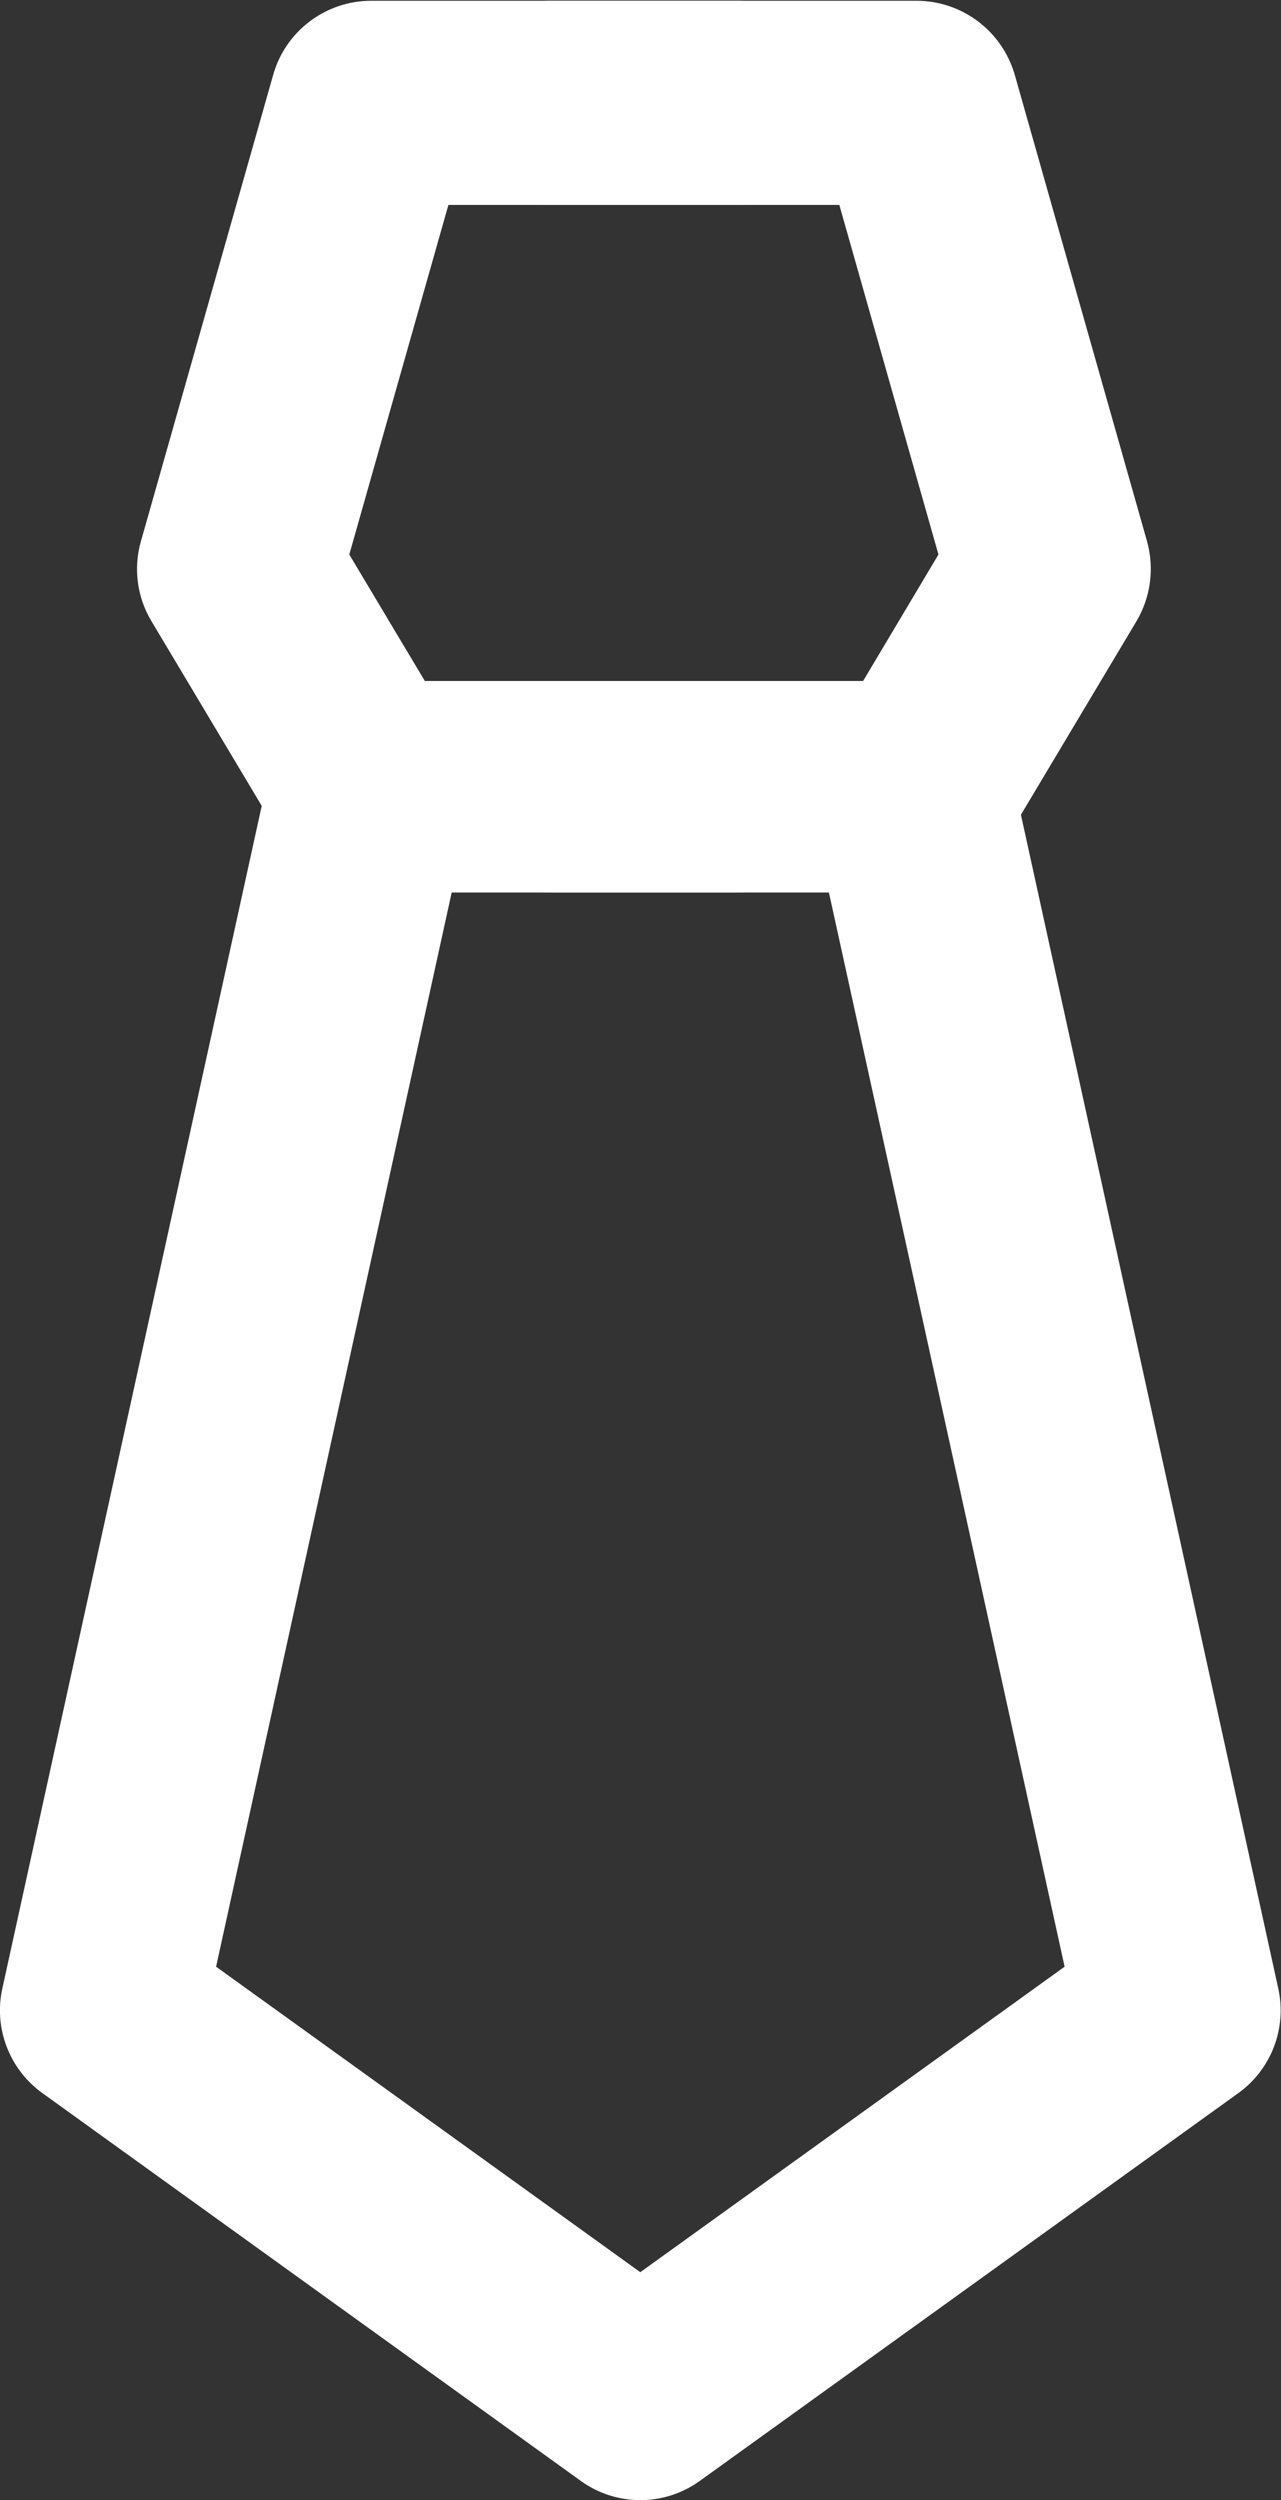
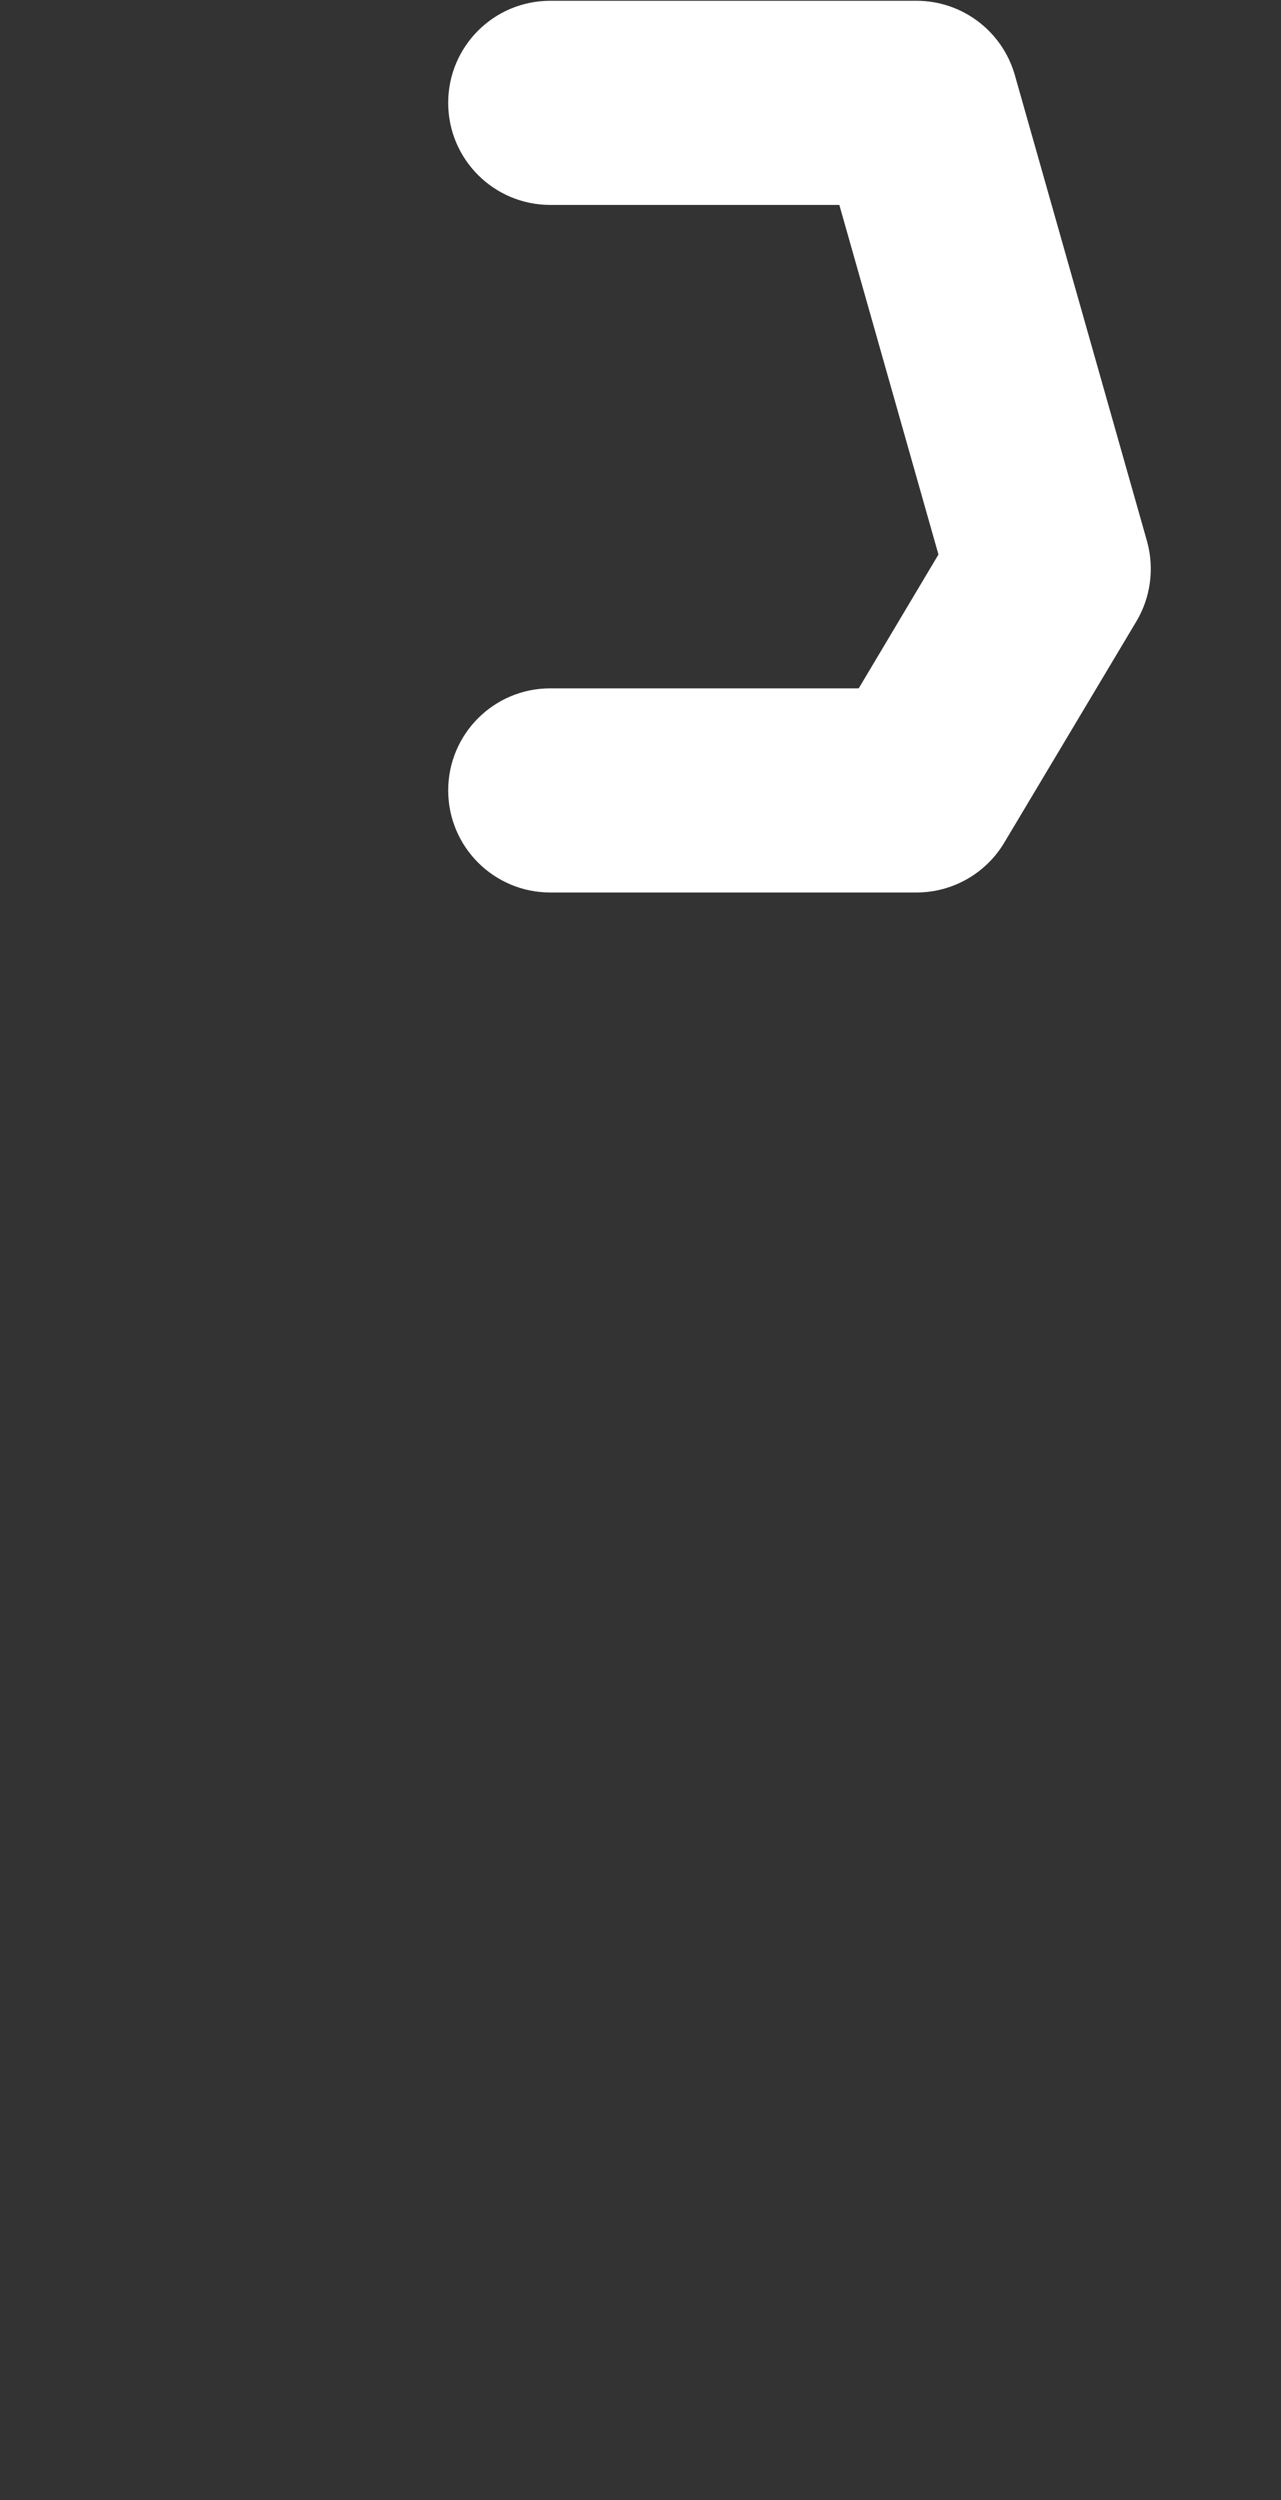
<svg xmlns="http://www.w3.org/2000/svg" viewBox="0 0 16.729 32.65" height="32.65" width="16.729" xml:space="preserve" id="svg2" version="1.1">
  <rect x="0" y="0" width="16.729" height="32.65" fill="#333333" stroke="none" />
  <defs id="defs6">
    <clipPath id="clipPath18" clipPathUnits="userSpaceOnUse">
      <path id="path16" d="M 0,24.487 H 12.547 V 0 H 0 Z" />
    </clipPath>
  </defs>
  <g transform="matrix(1.333 0 0 -1.333 0 32.65)" id="g10">
    <g id="g12">
      <g clip-path="url(#clipPath18)" id="g14">
        <g transform="translate(7.223 15.75)" id="g20">
-           <path id="path22" d="m 0,0 h -3.586 c -0.352,0 -0.678,0.185 -0.857,0.487 l -1.295,2.169 c -0.143,0.237 -0.18,0.521 -0.104,0.786 l 1.295,4.567 c 0.121,0.43 0.514,0.727 0.961,0.727 H 0 c 0.553,0 1,-0.447 1,-1 0,-0.552 -0.447,-1 -1,-1 H -2.83 L -3.801,3.311 -3.018,2 H 0 C 0.553,2 1,1.552 1,1 1,0.448 0.553,0 0,0" fill="#fff" fill-opacity="1" fill-rule="nonzero" stroke="none" />
-         </g>
+           </g>
        <g transform="translate(8.979 15.75)" id="g24">
          <path id="path26" d="m 0,0 h -3.588 c -0.553,0 -1,0.448 -1,1 0,0.552 0.447,1 1,1 h 3.022 l 0.781,1.311 -0.971,3.425 h -2.832 c -0.553,0 -1,0.448 -1,1 0,0.553 0.447,1 1,1 H 0 c 0.447,0 0.84,-0.297 0.963,-0.727 L 2.258,3.442 C 2.332,3.177 2.295,2.893 2.154,2.656 L 0.859,0.487 C 0.678,0.185 0.352,0 0,0" fill="#fff" fill-opacity="1" fill-rule="nonzero" stroke="none" />
        </g>
        <g transform="translate(2.117 5.226)" id="g28">
-           <path id="path30" d="M 0,0 4.156,-2.993 8.313,0 5.988,10.596 H 2.324 Z m 4.156,-5.226 c -0.205,0 -0.41,0.063 -0.584,0.189 l -5.273,3.798 c -0.324,0.233 -0.479,0.636 -0.393,1.026 L 0.543,11.81 c 0.102,0.459 0.508,0.786 0.977,0.786 h 5.273 c 0.471,0 0.877,-0.327 0.977,-0.786 l 2.636,-12.023 c 0.086,-0.39 -0.068,-0.793 -0.392,-1.026 L 4.74,-5.037 C 4.566,-5.163 4.361,-5.226 4.156,-5.226" fill="#fff" fill-opacity="1" fill-rule="nonzero" stroke="none" />
-         </g>
+           </g>
      </g>
    </g>
  </g>
</svg>